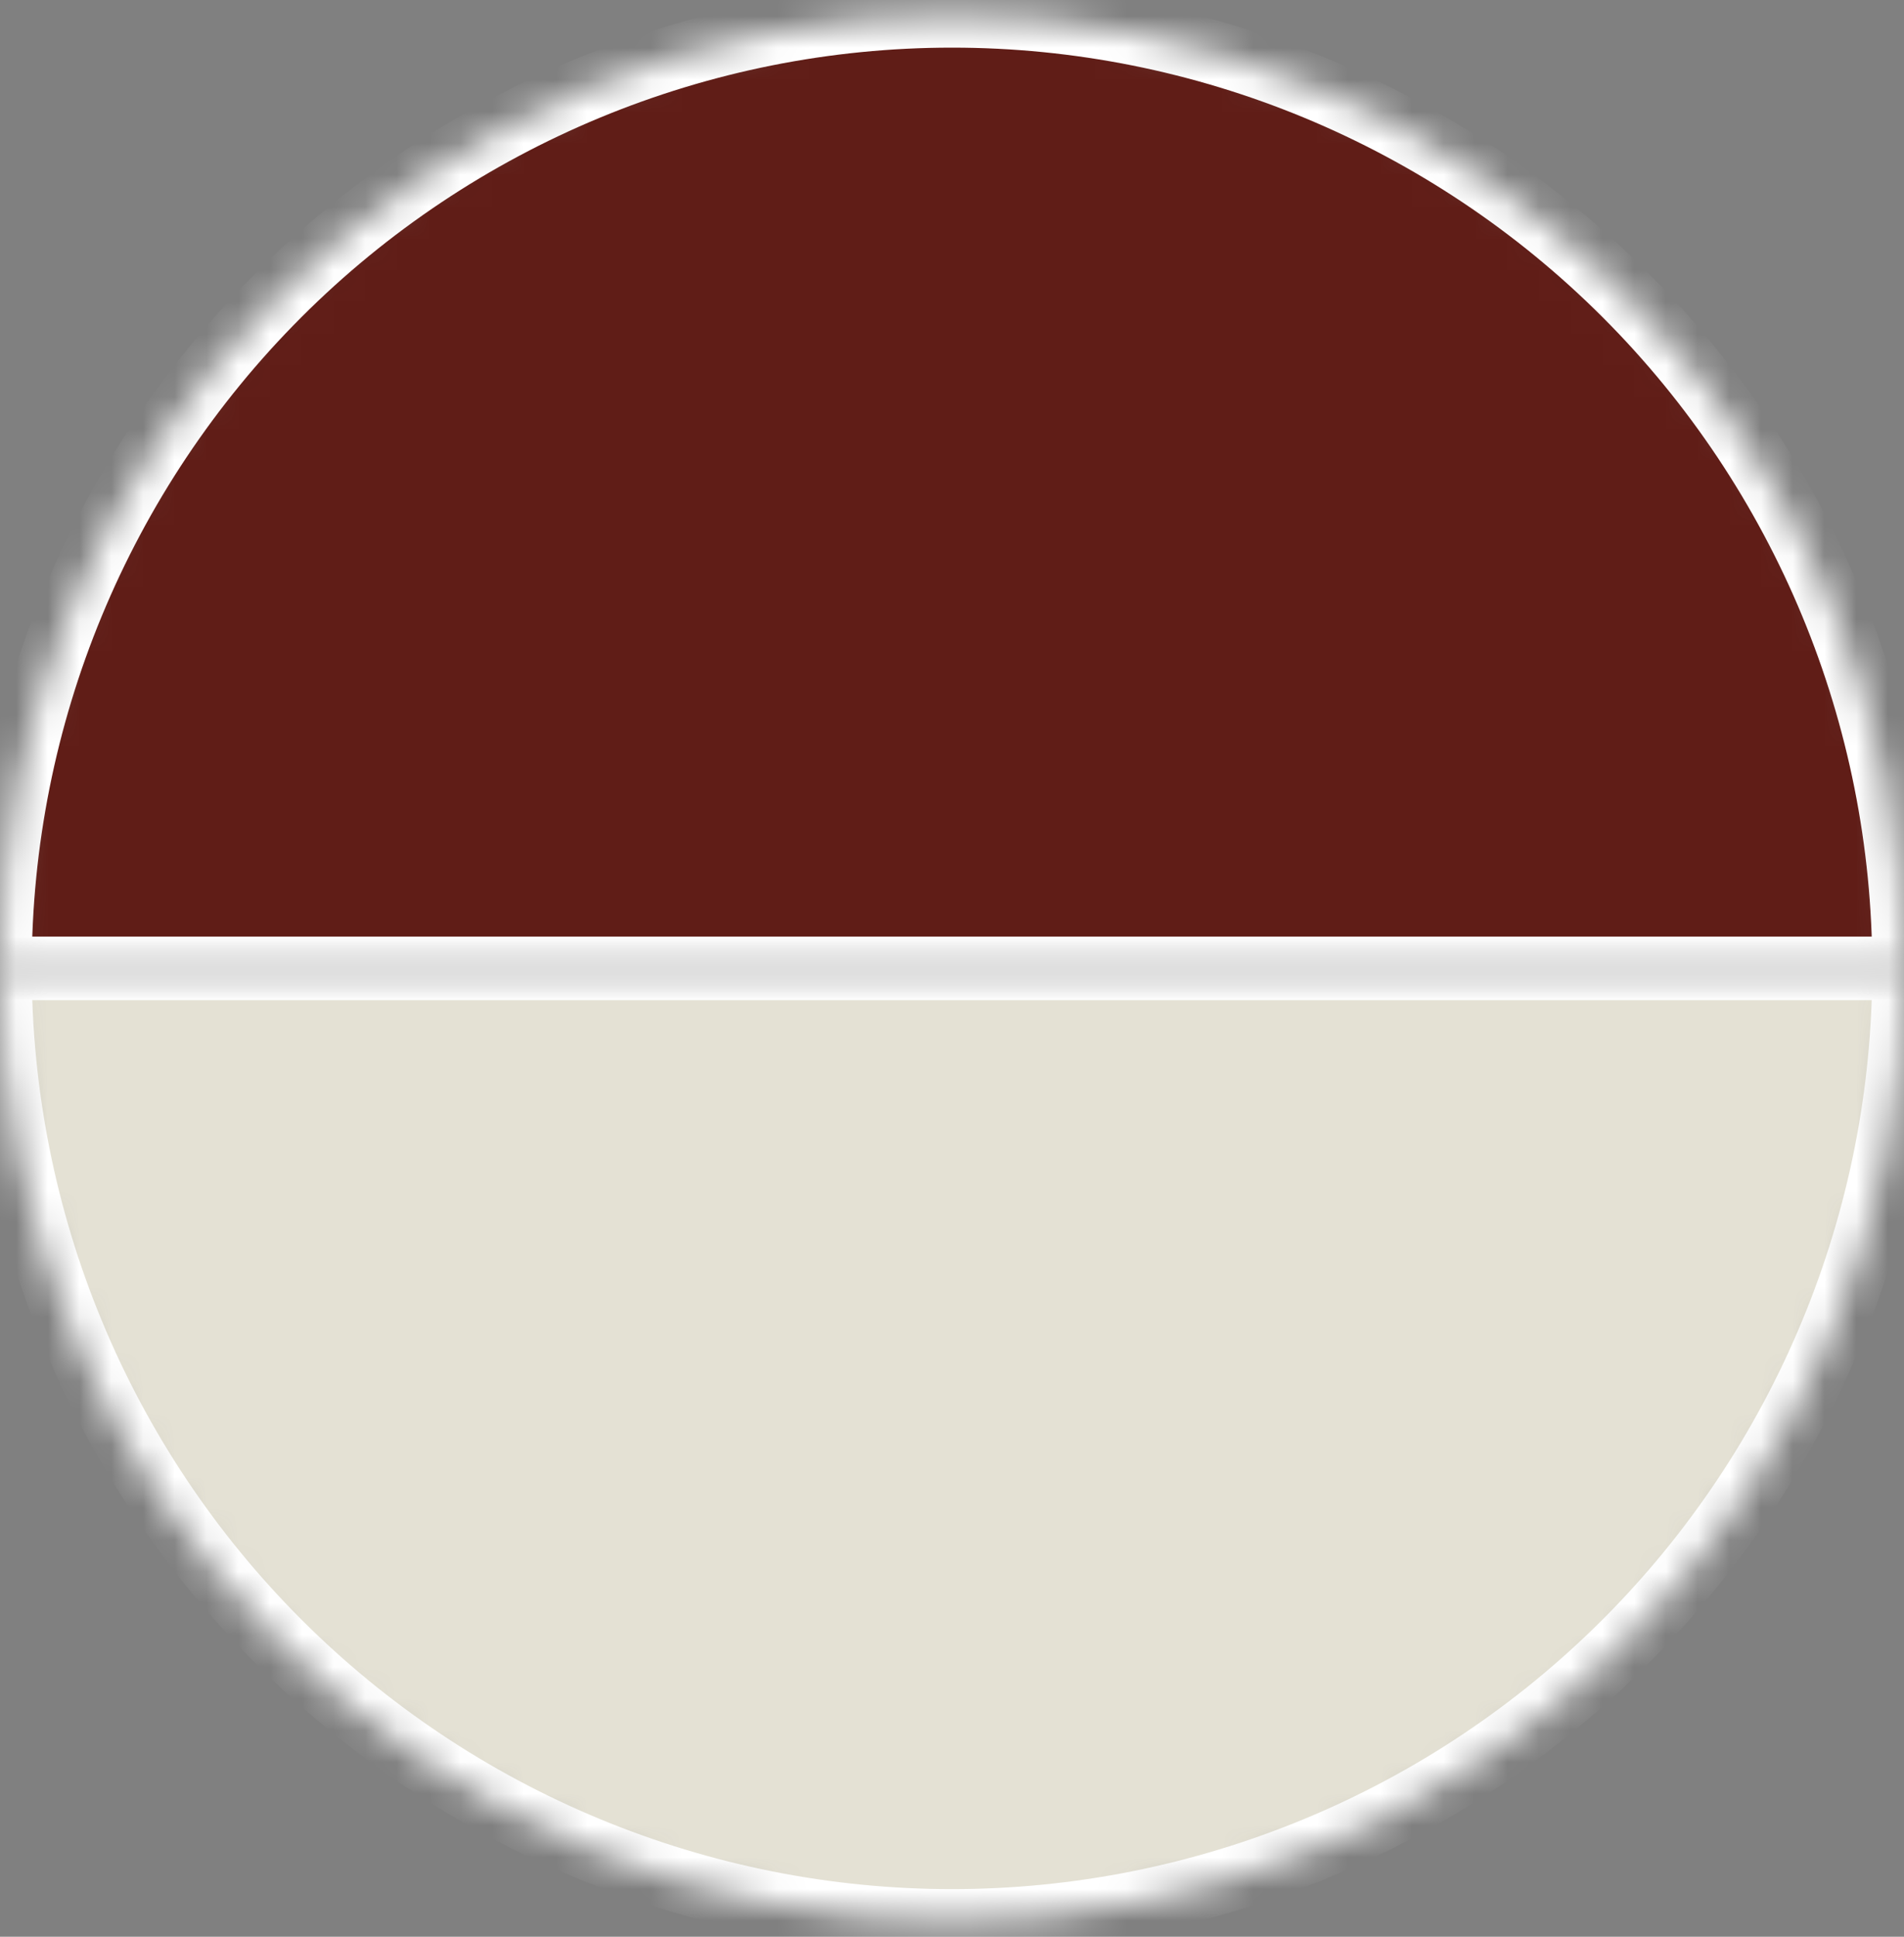
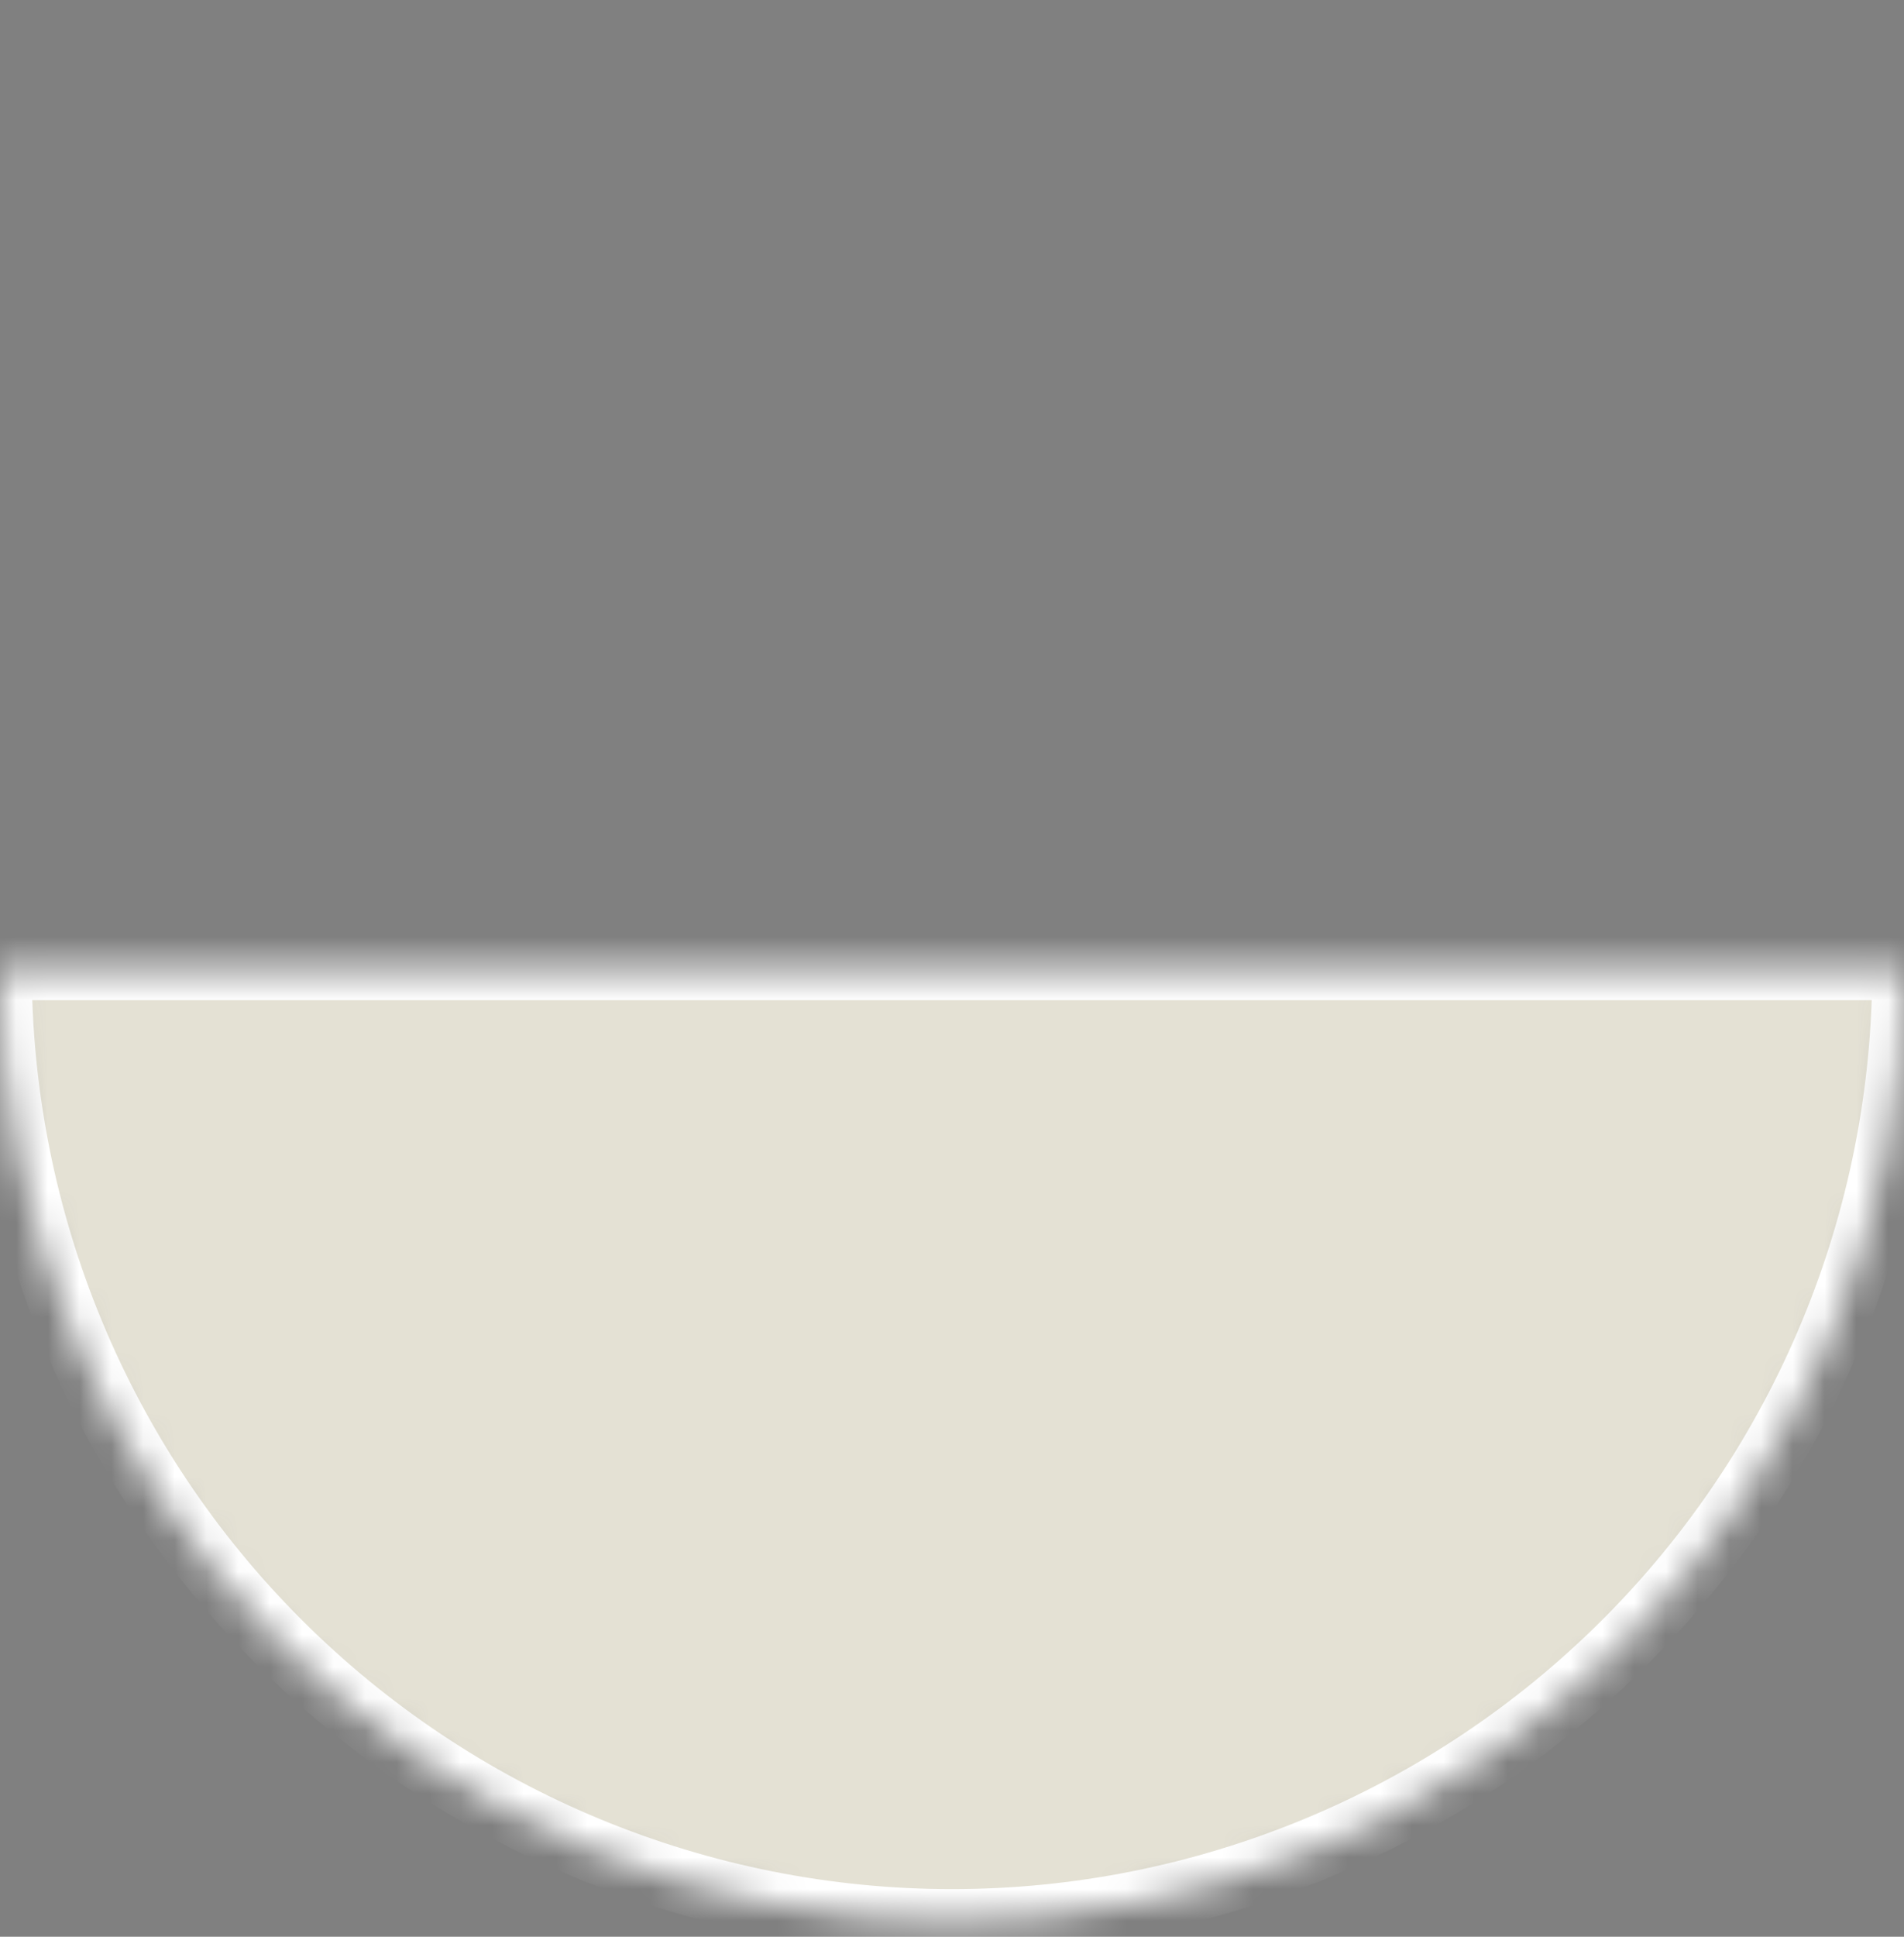
<svg xmlns="http://www.w3.org/2000/svg" width="60" height="61" viewBox="0 0 60 61" fill="none">
  <rect x="0" y="0" width="60" height="61" fill="#808080" stroke="none" />
  <mask id="path-1-inside-1_691_3224" fill="white">
-     <path d="M60 30.5C60 22.544 56.839 14.913 51.213 9.287C45.587 3.661 37.956 0.5 30 0.5C22.044 0.5 14.413 3.661 8.787 9.287C3.161 14.913 1.2014e-06 22.544 0 30.5L30 30.5H60Z" />
-   </mask>
+     </mask>
  <path d="M60 30.5C60 22.544 56.839 14.913 51.213 9.287C45.587 3.661 37.956 0.5 30 0.5C22.044 0.5 14.413 3.661 8.787 9.287C3.161 14.913 1.2014e-06 22.544 0 30.5L30 30.5H60Z" fill="#601D17" stroke="white" stroke-width="2" mask="url(#path-1-inside-1_691_3224)" />
  <mask id="path-2-inside-2_691_3224" fill="white">
    <path d="M60 30.5C60 34.44 59.224 38.341 57.716 41.98C56.209 45.62 53.999 48.927 51.213 51.713C48.427 54.499 45.12 56.709 41.48 58.216C37.841 59.724 33.94 60.5 30 60.5C26.06 60.5 22.159 59.724 18.52 58.216C14.88 56.709 11.573 54.499 8.787 51.713C6.001 48.927 3.791 45.62 2.284 41.98C0.776 38.341 -3.44416e-07 34.44 0 30.5L30 30.5H60Z" />
  </mask>
  <path d="M60 30.5C60 34.44 59.224 38.341 57.716 41.98C56.209 45.62 53.999 48.927 51.213 51.713C48.427 54.499 45.12 56.709 41.48 58.216C37.841 59.724 33.94 60.5 30 60.5C26.06 60.5 22.159 59.724 18.52 58.216C14.88 56.709 11.573 54.499 8.787 51.713C6.001 48.927 3.791 45.62 2.284 41.98C0.776 38.341 -3.44416e-07 34.44 0 30.5L30 30.5H60Z" fill="#E4E1D4" stroke="white" stroke-width="2" mask="url(#path-2-inside-2_691_3224)" />
</svg>